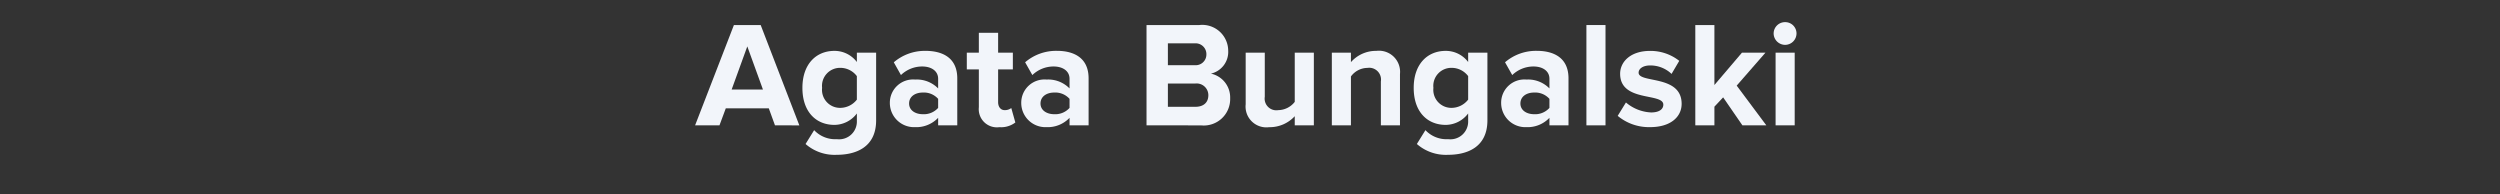
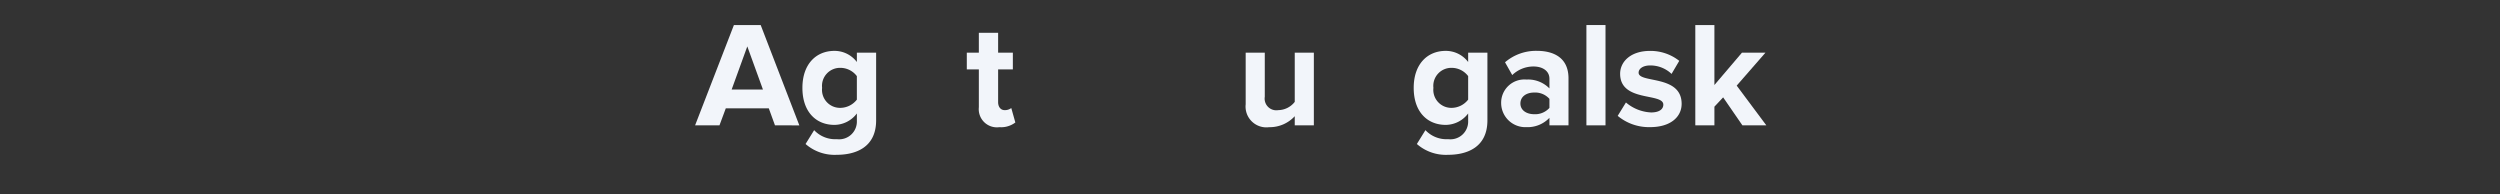
<svg xmlns="http://www.w3.org/2000/svg" id="Ebene_1" data-name="Ebene 1" viewBox="0 0 266 20.664">
  <rect x="0" y="0" width="266" height="20.664" fill="#333333" stroke="none" />
  <defs>
    <style>
      .cls-1 {
        fill: #f2f5fa;
      }
    </style>
  </defs>
  <title>a-b</title>
  <g>
    <path class="cls-1" d="M82.458,10.672,81.8,8.863H77.224l-.672,1.809H73.958L78.088,0h2.849l4.113,10.676Zm-2.945-8.4L77.848,6.862h3.329Z" transform="translate(0 2.664)" />
    <path class="cls-1" d="M85.712,12.657l.913-1.473a3.071,3.071,0,0,0,2.417.96,1.89,1.89,0,0,0,2.129-1.953V9.407a3.01,3.01,0,0,1-2.385,1.217c-1.937,0-3.409-1.361-3.409-3.938,0-2.529,1.457-3.937,3.409-3.937a2.978,2.978,0,0,1,2.385,1.185V2.941H93.22v7.2c0,2.945-2.273,3.666-4.178,3.666A4.686,4.686,0,0,1,85.712,12.657Zm5.458-4.722v-2.5a2.205,2.205,0,0,0-1.745-.88,1.917,1.917,0,0,0-1.953,2.128,1.917,1.917,0,0,0,1.953,2.129A2.251,2.251,0,0,0,91.171,7.935Z" transform="translate(0 2.664)" />
-     <path class="cls-1" d="M99.818,10.672v-.8a3.2,3.2,0,0,1-2.449.992A2.575,2.575,0,0,1,94.68,8.3a2.474,2.474,0,0,1,2.689-2.5,3.181,3.181,0,0,1,2.449.945V5.71c0-.784-.672-1.3-1.7-1.3a3.251,3.251,0,0,0-2.257.912L95.1,3.965a5.071,5.071,0,0,1,3.377-1.217c1.761,0,3.377.7,3.377,2.929v4.994Zm0-1.857v-.96a2.035,2.035,0,0,0-1.633-.672c-.8,0-1.457.416-1.457,1.168,0,.72.656,1.136,1.457,1.136A2.034,2.034,0,0,0,99.818,8.815Z" transform="translate(0 2.664)" />
    <path class="cls-1" d="M104.149,8.751V4.717h-1.281V2.941h1.281V.828H106.2V2.941h1.568V4.717H106.2v3.49c0,.48.256.848.7.848a1.108,1.108,0,0,0,.7-.224l.433,1.537a2.511,2.511,0,0,1-1.7.5A1.932,1.932,0,0,1,104.149,8.751Z" transform="translate(0 2.664)" />
-     <path class="cls-1" d="M113.8,10.672v-.8a3.2,3.2,0,0,1-2.449.992A2.575,2.575,0,0,1,108.661,8.3a2.474,2.474,0,0,1,2.689-2.5,3.181,3.181,0,0,1,2.449.945V5.71c0-.784-.672-1.3-1.7-1.3a3.251,3.251,0,0,0-2.257.912l-.769-1.36a5.071,5.071,0,0,1,3.377-1.217c1.761,0,3.377.7,3.377,2.929v4.994Zm0-1.857v-.96a2.035,2.035,0,0,0-1.633-.672c-.8,0-1.457.416-1.457,1.168,0,.72.656,1.136,1.457,1.136A2.034,2.034,0,0,0,113.8,8.815Z" transform="translate(0 2.664)" />
-     <path class="cls-1" d="M121.99,10.672V0h5.618a2.762,2.762,0,0,1,3.073,2.721,2.372,2.372,0,0,1-1.841,2.449,2.588,2.588,0,0,1,2.049,2.625,2.811,2.811,0,0,1-3.105,2.881Zm6.371-7.555a1.149,1.149,0,0,0-1.249-1.168h-2.849V4.27h2.849A1.137,1.137,0,0,0,128.36,3.117Zm.208,4.354a1.248,1.248,0,0,0-1.377-1.249h-2.929V8.7h2.929C128.056,8.7,128.568,8.239,128.568,7.471Z" transform="translate(0 2.664)" />
    <path class="cls-1" d="M137.761,10.672V9.7a3.616,3.616,0,0,1-2.721,1.168,2.214,2.214,0,0,1-2.5-2.433V2.941h2.033v4.69A1.242,1.242,0,0,0,136,9.055a2.273,2.273,0,0,0,1.761-.88V2.941h2.033v7.731Z" transform="translate(0 2.664)" />
-     <path class="cls-1" d="M146.925,10.672V6a1.255,1.255,0,0,0-1.425-1.44,2.2,2.2,0,0,0-1.761.912v5.2h-2.032V2.941h2.032V3.949a3.54,3.54,0,0,1,2.705-1.2,2.249,2.249,0,0,1,2.514,2.465v5.458Z" transform="translate(0 2.664)" />
    <path class="cls-1" d="M150.754,12.657l.912-1.473a3.071,3.071,0,0,0,2.417.96,1.89,1.89,0,0,0,2.129-1.953V9.407a3.01,3.01,0,0,1-2.385,1.217c-1.937,0-3.409-1.361-3.409-3.938,0-2.529,1.456-3.937,3.409-3.937a2.978,2.978,0,0,1,2.385,1.185V2.941h2.049v7.2c0,2.945-2.273,3.666-4.178,3.666A4.685,4.685,0,0,1,150.754,12.657Zm5.458-4.722v-2.5a2.2,2.2,0,0,0-1.745-.88,1.916,1.916,0,0,0-1.952,2.128,1.916,1.916,0,0,0,1.952,2.129A2.25,2.25,0,0,0,156.212,7.935Z" transform="translate(0 2.664)" />
    <path class="cls-1" d="M164.86,10.672v-.8a3.2,3.2,0,0,1-2.449.992A2.575,2.575,0,0,1,159.723,8.3a2.473,2.473,0,0,1,2.688-2.5,3.181,3.181,0,0,1,2.449.945V5.71c0-.784-.673-1.3-1.7-1.3a3.252,3.252,0,0,0-2.257.912l-.768-1.36a5.069,5.069,0,0,1,3.377-1.217c1.761,0,3.377.7,3.377,2.929v4.994Zm0-1.857v-.96a2.034,2.034,0,0,0-1.633-.672c-.8,0-1.456.416-1.456,1.168,0,.72.656,1.136,1.456,1.136A2.033,2.033,0,0,0,164.86,8.815Z" transform="translate(0 2.664)" />
    <path class="cls-1" d="M168.794,10.672V0h2.032V10.672Z" transform="translate(0 2.664)" />
    <path class="cls-1" d="M172.123,9.664,173,8.239A4.421,4.421,0,0,0,175.677,9.3c.88,0,1.3-.352,1.3-.833,0-1.28-4.595-.24-4.595-3.281,0-1.3,1.137-2.433,3.17-2.433a4.938,4.938,0,0,1,3.121,1.057L177.854,5.2a3.262,3.262,0,0,0-2.289-.9c-.736,0-1.217.336-1.217.769,0,1.152,4.578.192,4.578,3.313,0,1.409-1.2,2.481-3.345,2.481A5.2,5.2,0,0,1,172.123,9.664Z" transform="translate(0 2.664)" />
    <path class="cls-1" d="M185.391,10.672l-2.049-2.977-.929.992v1.985h-2.032V0h2.032V6.382l2.93-3.441h2.5l-3.058,3.505,3.153,4.226Z" transform="translate(0 2.664)" />
-     <path class="cls-1" d="M188.715.892a1.212,1.212,0,0,1,1.216-1.2,1.2,1.2,0,0,1,1.217,1.2,1.216,1.216,0,0,1-1.217,1.216A1.226,1.226,0,0,1,188.715.892Zm.208,9.78V2.941h2.032v7.731Z" transform="translate(0 2.664)" />
  </g>
</svg>